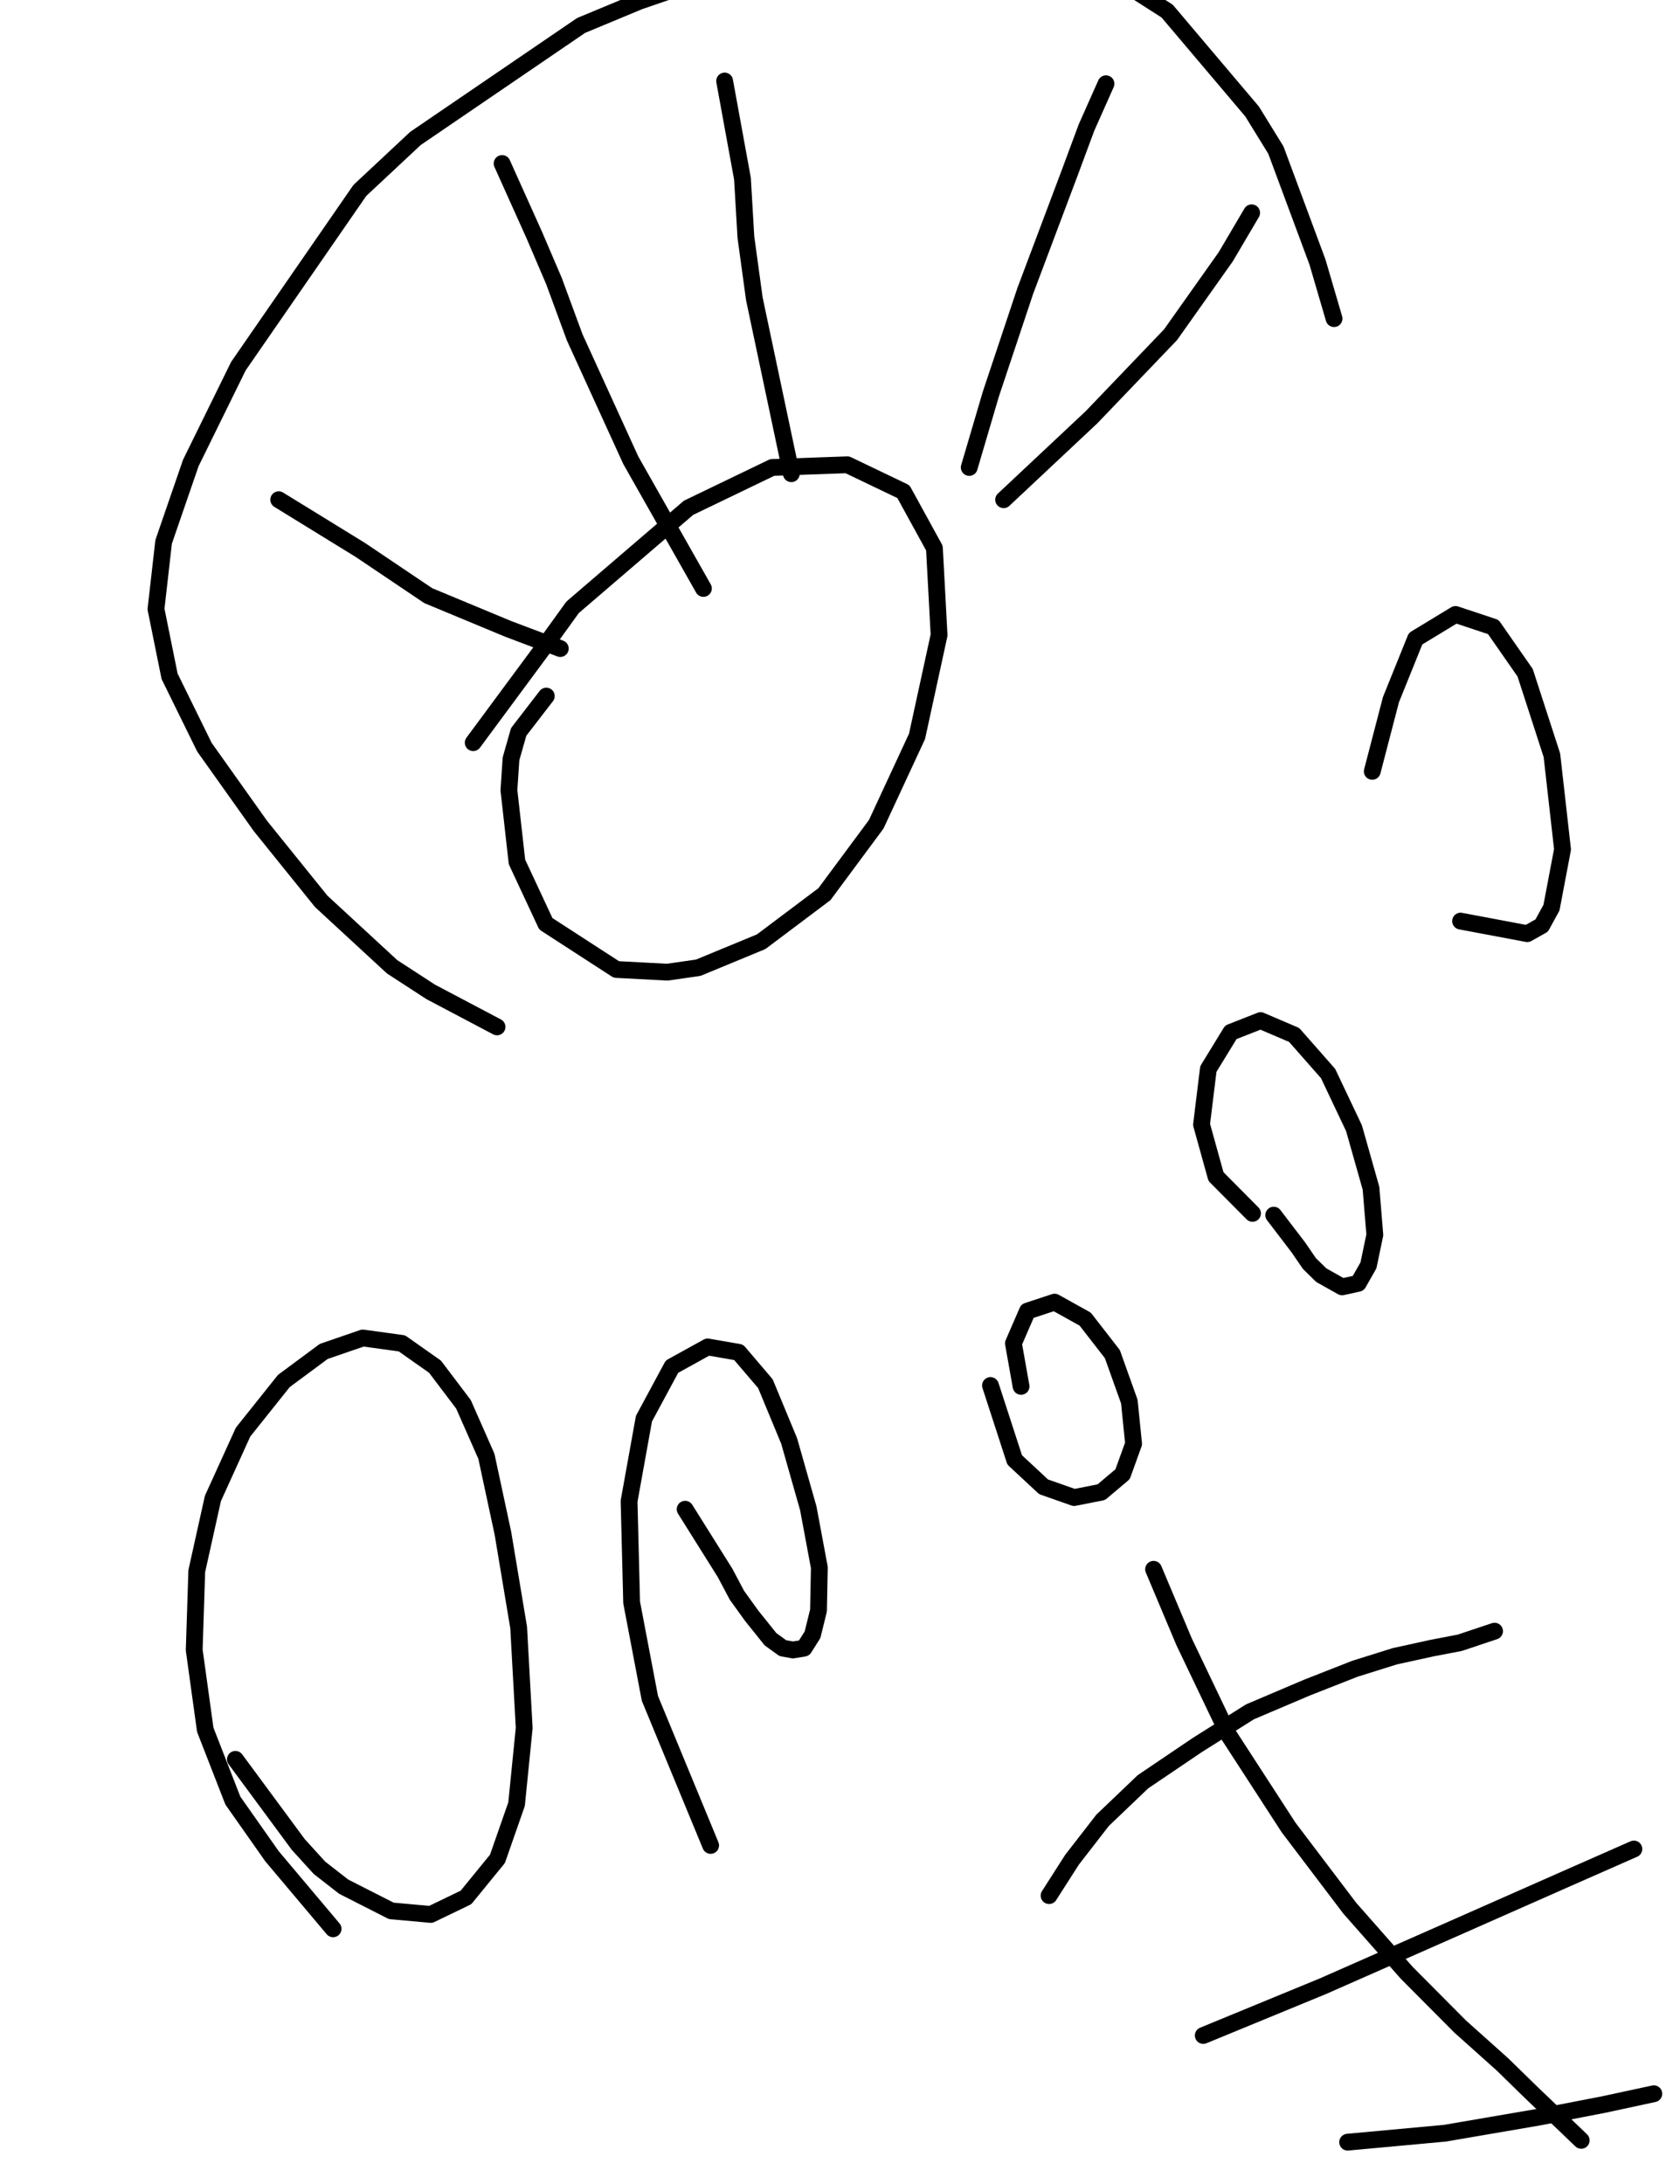
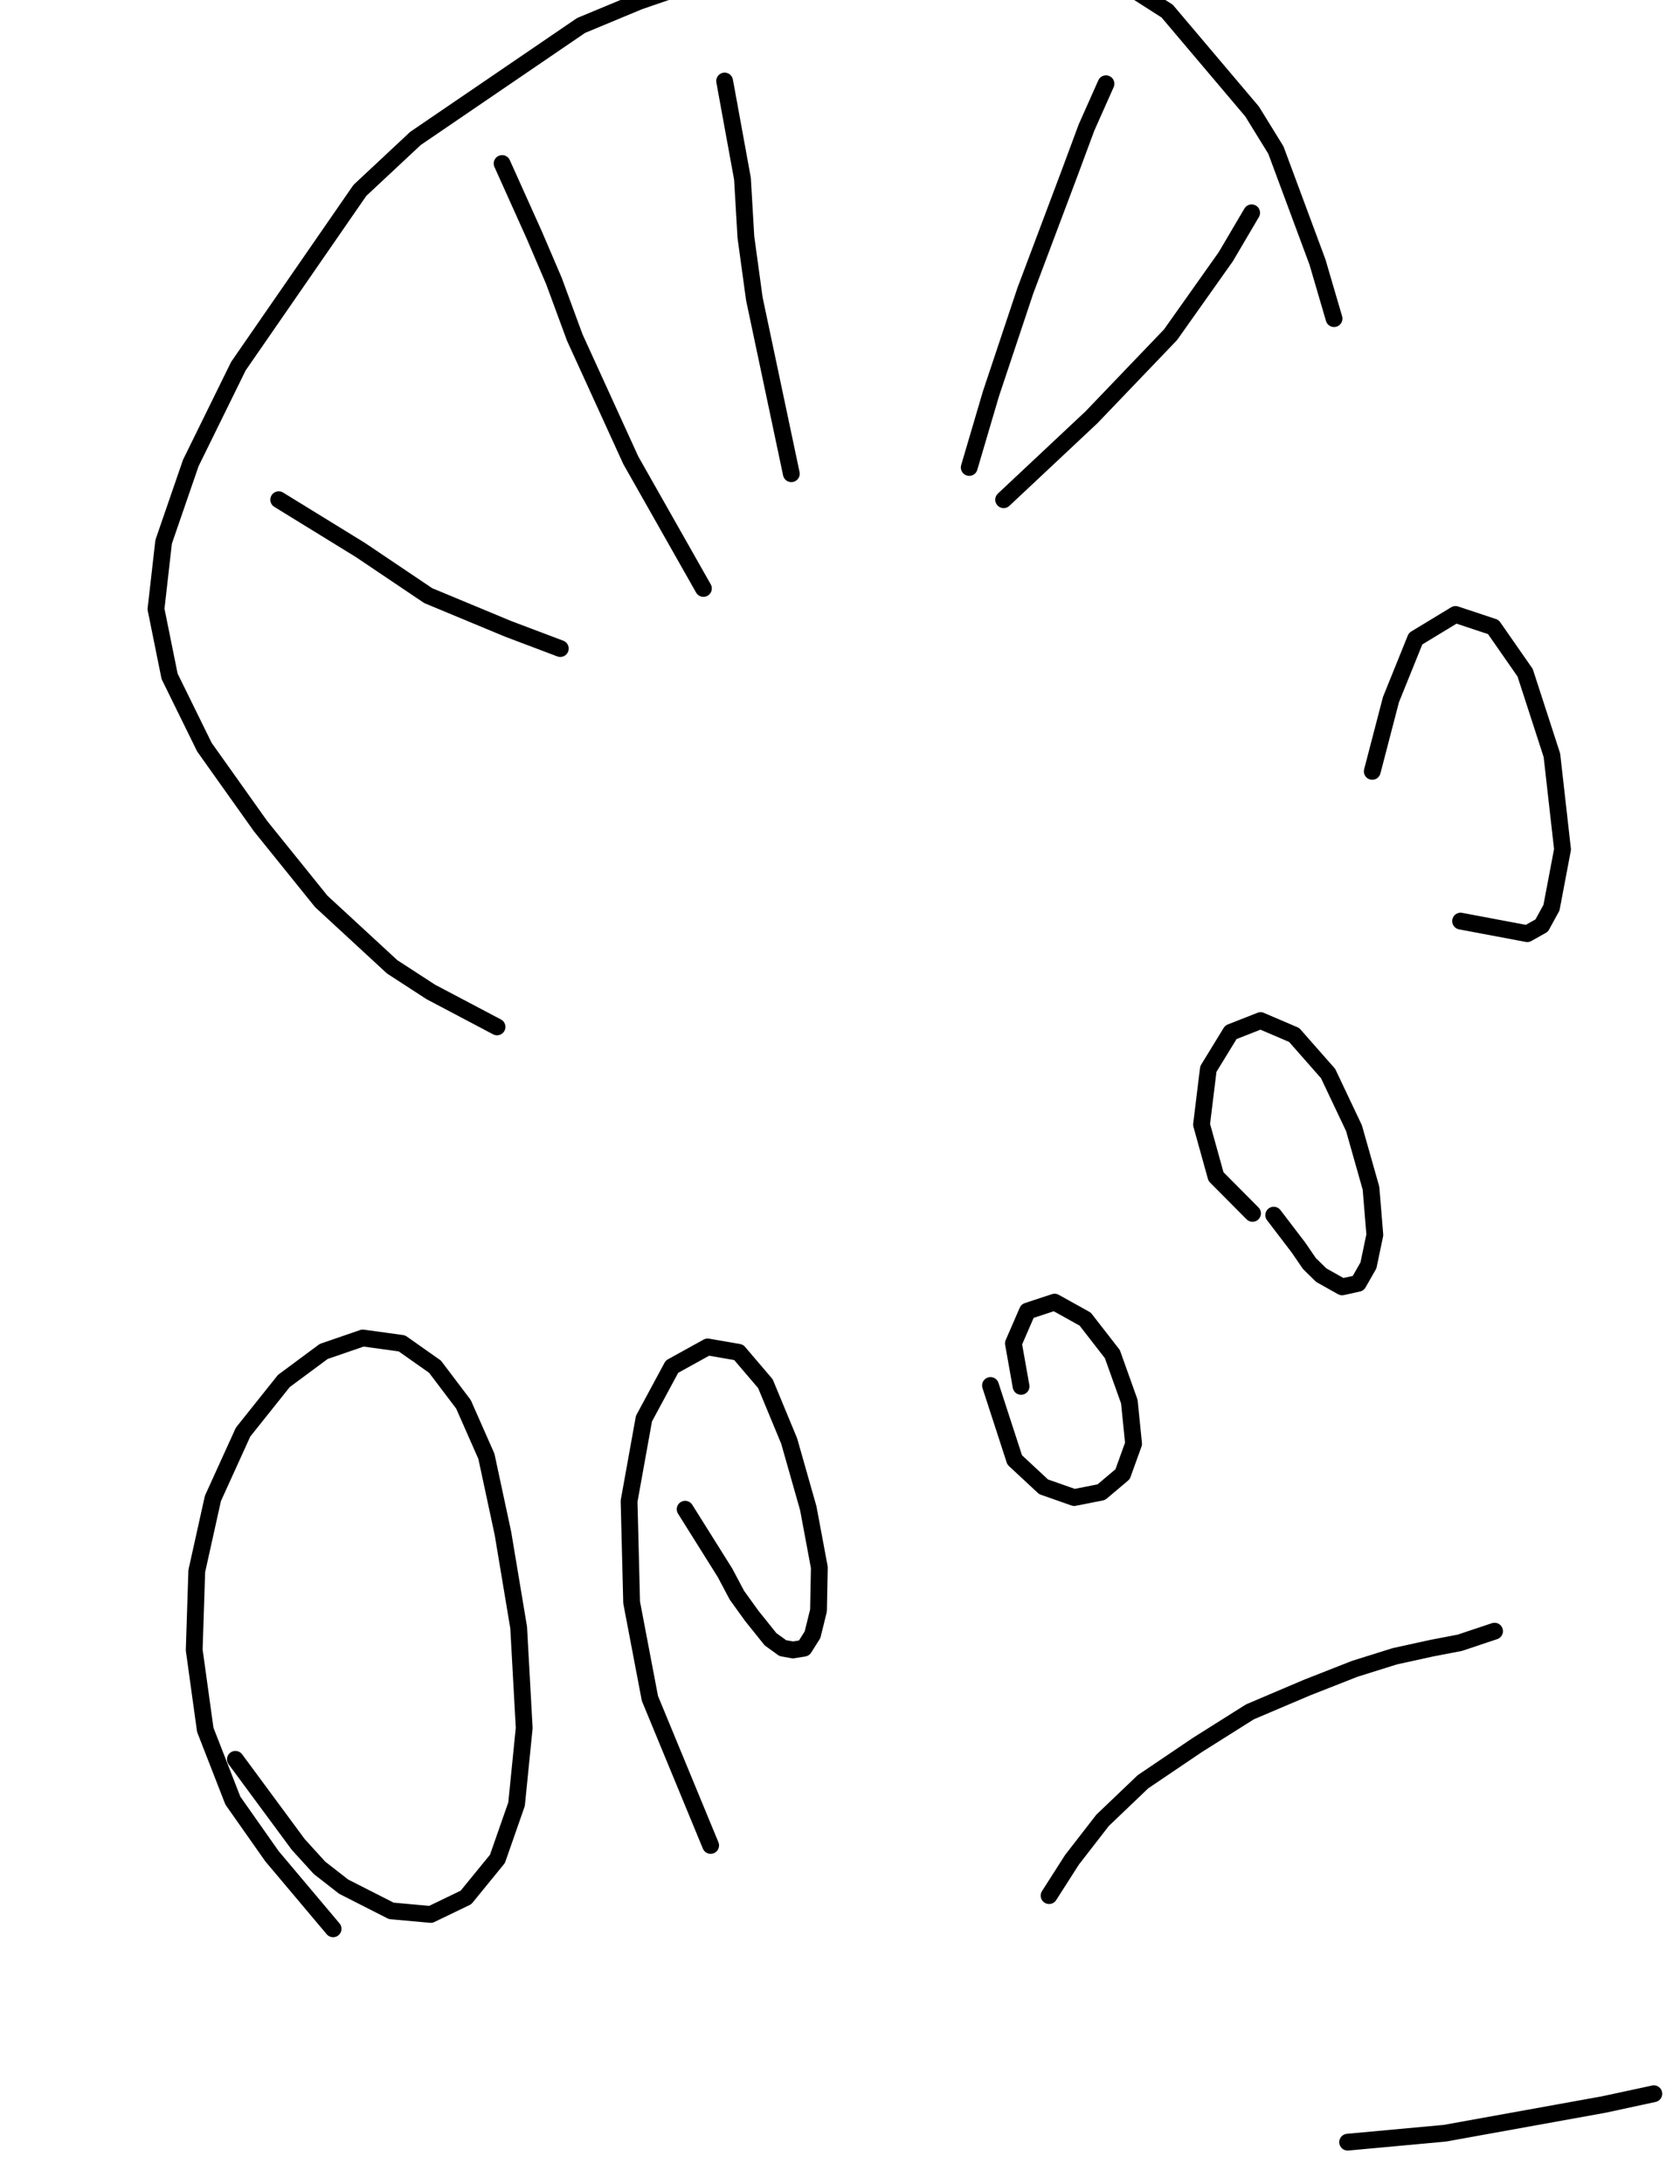
<svg xmlns="http://www.w3.org/2000/svg" baseProfile="full" height="520" version="1.1" width="400">
  <defs>
    <style type="text/css">.path {fill: none; stroke-linejoin: round; stroke-linecap: round;}</style>
  </defs>
  <path class="path" d="M 56.05 418.89 L 71.02 439.17 L 76.07 444.72 L 81.83 449.21 L 93.16 454.97 L 102.56 455.82 L 110.95 451.77 L 118.44 442.59 L 122.99 429.57 L 124.81 411.42 L 123.49 387.51 L 119.75 365.1 L 115.81 346.74 L 110.35 334.36 L 103.57 325.4 L 95.69 319.85 L 86.38 318.57 L 77.08 321.77 L 67.58 328.81 L 57.87 340.98 L 50.69 356.78 L 46.85 374.07 L 46.24 392.85 L 48.87 411.85 L 55.44 428.71 L 64.75 441.95 L 79.31 459.24" stroke="#000000" stroke-width="4" />
  <path class="path" d="M 163.13 359.34 L 172.63 374.49 L 175.46 379.83 L 179 384.74 L 183.45 390.29 L 186.39 392.42 L 188.81 392.85 L 191.44 392.42 L 193.46 389.22 L 194.88 383.46 L 195.08 373.21 L 192.45 359.12 L 187.9 343.11 L 182.24 329.45 L 175.87 321.98 L 168.49 320.7 L 159.99 325.4 L 153.32 337.78 L 149.78 357.42 L 150.39 381.54 L 154.74 404.38 L 169.2 439.39" stroke="#000000" stroke-width="4" />
  <path class="path" d="M 235.83 329.88 L 241.59 347.6 L 248.47 354 L 255.75 356.56 L 262.22 355.28 L 267.28 351.01 L 269.9 343.76 L 268.89 333.72 L 264.85 322.41 L 258.38 314.08 L 251.1 310.03 L 244.63 312.16 L 241.29 319.85 L 243.11 330.09" stroke="#000000" stroke-width="4" />
  <path class="path" d="M 303.27 289.32 L 309.14 297.01 L 311.77 300.85 L 314.6 303.62 L 319.55 306.4 L 323.39 305.55 L 325.82 301.28 L 327.34 294.02 L 326.43 282.92 L 322.38 268.62 L 316.21 255.6 L 308.13 246.42 L 300.14 243 L 293.06 245.78 L 287.7 254.53 L 286.08 267.76 L 289.52 280.14 L 298.22 288.9" stroke="#000000" stroke-width="4" />
  <path class="path" d="M 347.76 219.31 L 363.64 222.3 L 367.07 220.37 L 369.4 216.11 L 372.03 202.23 L 369.5 179.82 L 363.13 160.18 L 355.55 149.29 L 346.55 146.3 L 337.04 152.07 L 331.18 166.58 L 326.73 183.66" stroke="#000000" stroke-width="4" />
  <path class="path" d="M 249.78 451.34 L 255.24 442.8 L 262.52 433.41 L 272.13 424.23 L 285.07 415.48 L 297.61 407.58 L 311.16 401.82 L 322.58 397.33 L 332.09 394.35 L 340.89 392.42 L 347.56 391.14 L 355.85 388.37" stroke="#000000" stroke-width="4" />
-   <path class="path" d="M 274.66 373.64 L 281.94 390.93 L 292.55 413.13 L 306.81 435.12 L 321.37 454.33 L 334.92 469.7 L 347.66 482.51 L 357.67 491.47 L 364.45 498.09 L 376.48 509.61" stroke="#000000" stroke-width="4" />
-   <path class="path" d="M 286.49 484.64 L 315 472.9 L 345.03 459.66 L 373.04 447.28 L 389.02 440.24" stroke="#000000" stroke-width="4" />
-   <path class="path" d="M 320.87 510.04 L 344.02 507.91 L 366.47 504.06 L 381.84 501.08 L 393.77 498.51" stroke="#000000" stroke-width="4" />
-   <path class="path" d="M 130.07 165.73 L 123.49 174.27 L 121.67 180.67 L 121.17 188.14 L 123.09 205.22 L 129.96 219.95 L 146.75 230.83 L 158.88 231.47 L 166.26 230.41 L 181.23 224.22 L 196.29 212.90 L 208.63 196.25 L 218.34 175.33 L 223.59 151.21 L 222.48 130.51 L 215.10 117.06 L 201.75 110.66 L 183.86 111.30 L 163.94 120.90 L 136.33 144.60 L 129.56 153.99 L 112.67 176.83" stroke="#000000" stroke-width="4" />
+   <path class="path" d="M 320.87 510.04 L 344.02 507.91 L 381.84 501.08 L 393.77 498.51" stroke="#000000" stroke-width="4" />
  <path class="path" d="M 118.34 244.50 L 102.56 236.17 L 93.36 230.19 L 76.48 214.61 L 62.02 196.68 L 48.67 177.90 L 40.38 161.03 L 37.14 145.02 L 38.96 129.01 L 45.43 110.23 L 56.76 87.18 L 85.68 45.34 L 98.92 32.96 L 138.36 6.06 L 152.21 0.30 L 180.22 -9.31 L 206.81 -14.22 L 234.01 -13.79 L 267.88 -3.76 L 277.89 2.64 L 298.12 26.55 L 303.78 35.73 L 313.69 62.41 L 317.63 75.86" stroke="#000000" stroke-width="4" />
  <path class="path" d="M 66.36 118.98 L 85.78 130.93 L 101.96 141.82 L 120.96 149.72 L 133.40 154.42" stroke="#000000" stroke-width="4" />
  <path class="path" d="M 119.55 38.93 L 127.23 56.01 L 131.89 66.90 L 136.84 80.34 L 150.19 109.59 L 167.48 140.11" stroke="#000000" stroke-width="4" />
  <path class="path" d="M 172.53 19.29 L 176.78 42.56 L 177.59 56.44 L 179.61 71.17 L 188.41 112.79" stroke="#000000" stroke-width="4" />
  <path class="path" d="M 263.33 19.94 L 258.68 30.39 L 254.64 41.28 L 244.12 69.24 L 235.93 93.79 L 230.77 111.30" stroke="#000000" stroke-width="4" />
  <path class="path" d="M 298.01 50.67 L 291.85 61.13 L 278.70 79.70 L 259.89 99.34 L 238.96 118.98" stroke="#000000" stroke-width="4" />
</svg>